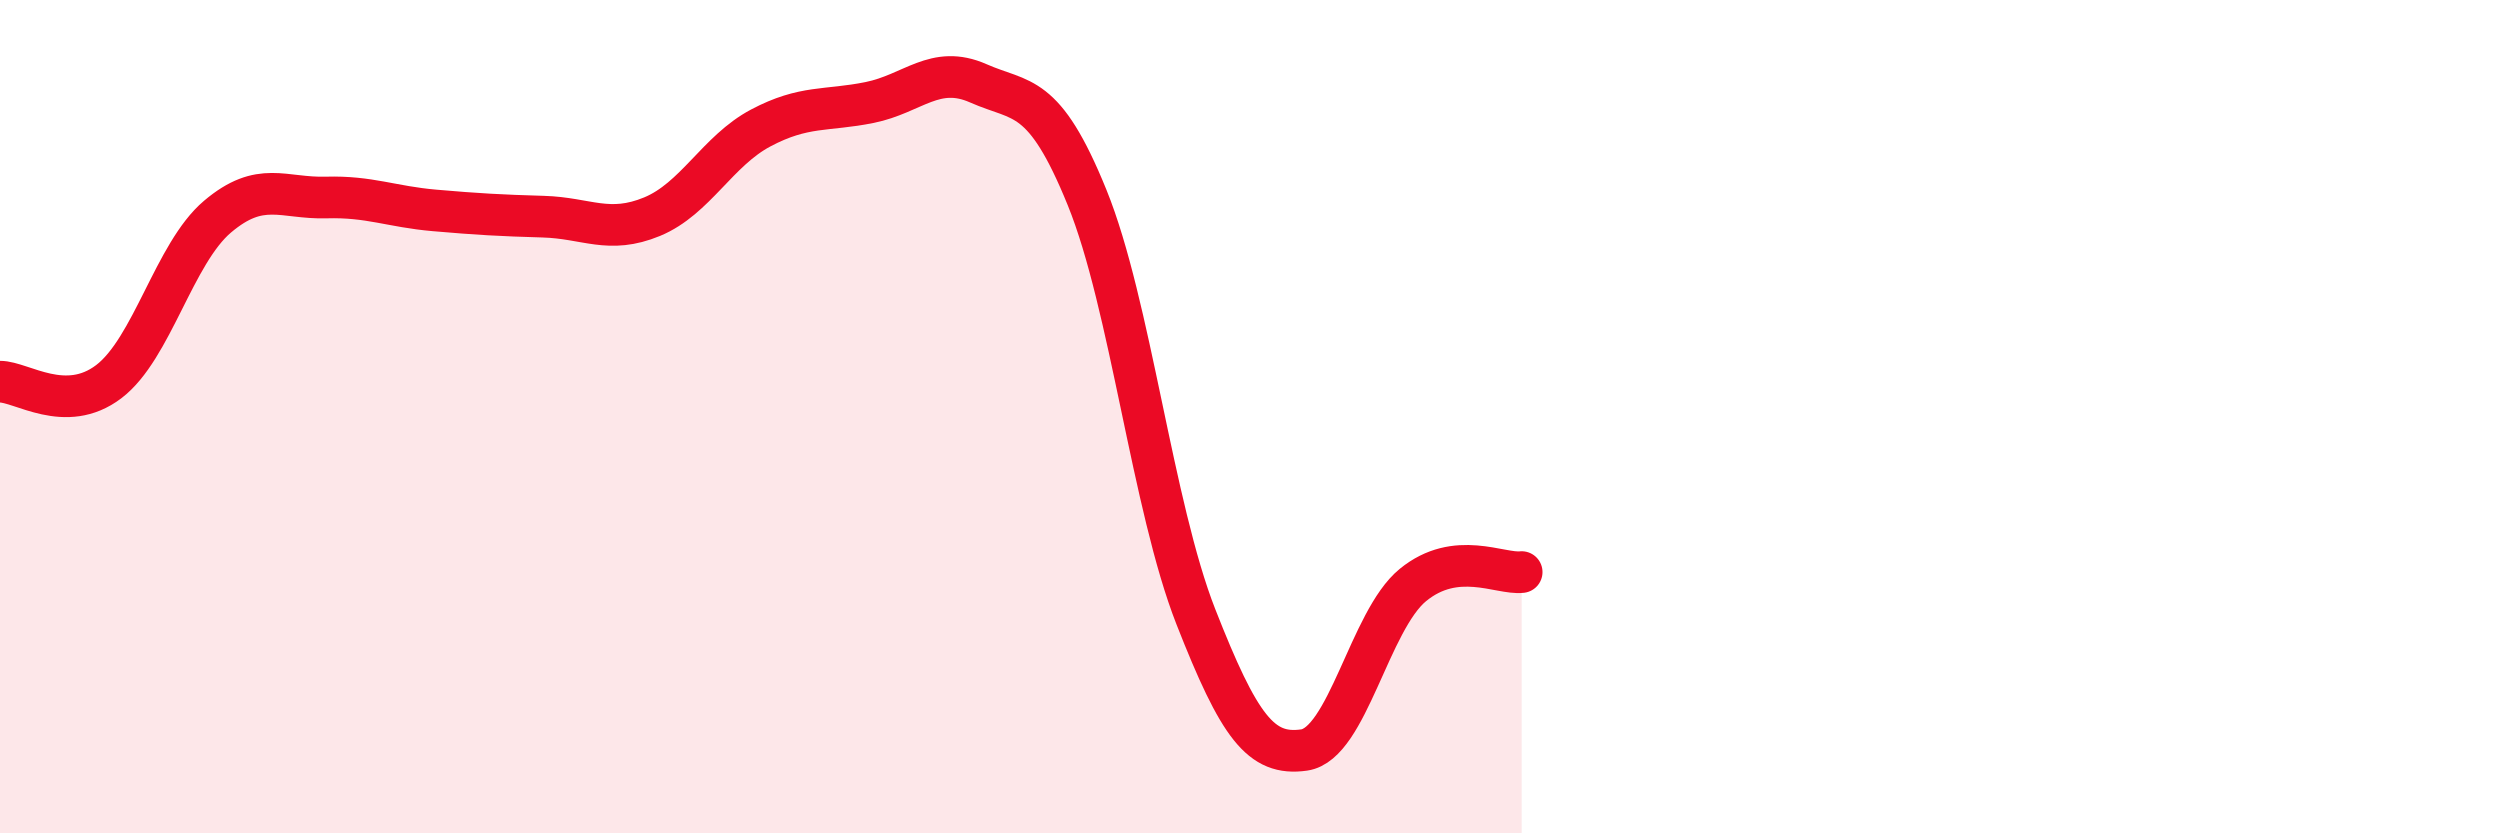
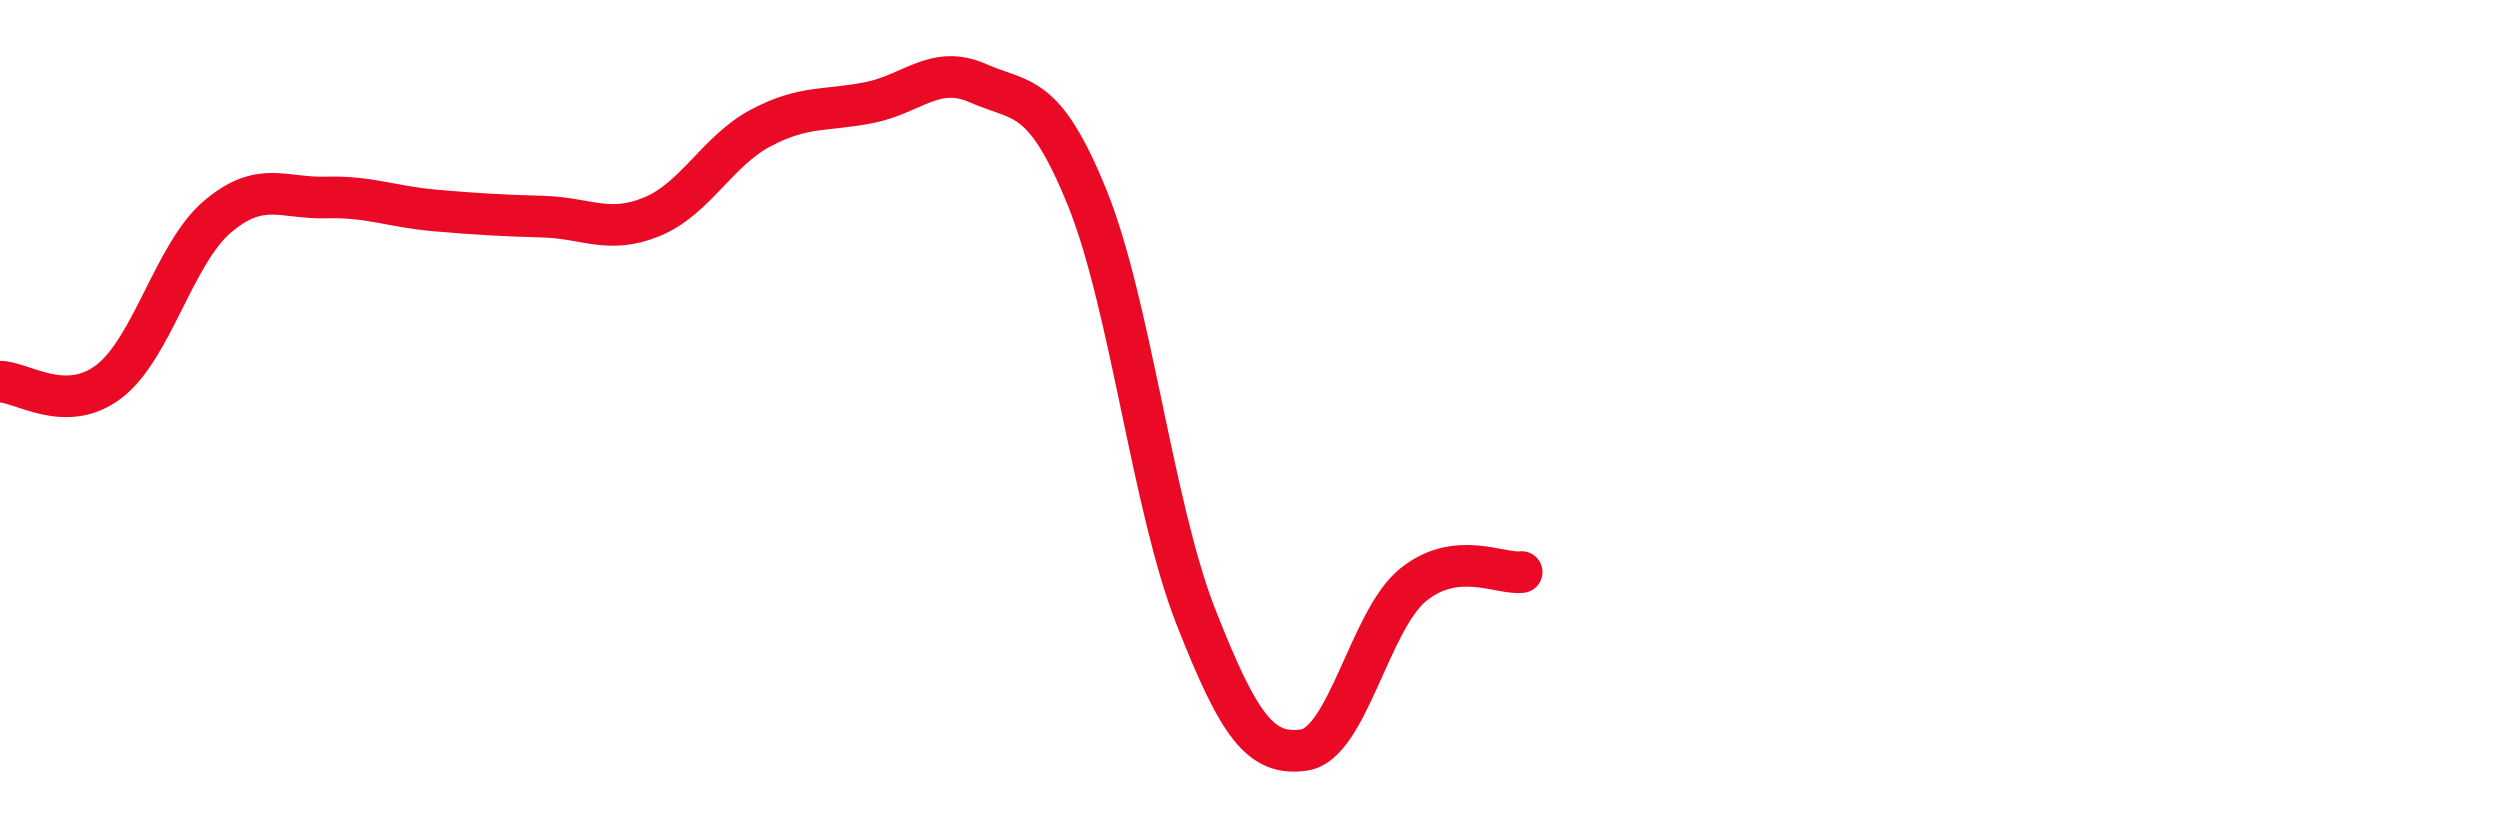
<svg xmlns="http://www.w3.org/2000/svg" width="60" height="20" viewBox="0 0 60 20">
-   <path d="M 0,9.16 C 0.52,9.16 1.57,9.95 2.61,9.16 C 3.65,8.37 4.18,6.08 5.22,5.2 C 6.26,4.32 6.79,4.77 7.83,4.74 C 8.87,4.71 9.39,4.96 10.43,5.05 C 11.47,5.14 12,5.17 13.04,5.2 C 14.08,5.23 14.61,5.63 15.65,5.2 C 16.69,4.77 17.22,3.62 18.26,3.07 C 19.3,2.52 19.83,2.67 20.87,2.46 C 21.91,2.25 22.44,1.54 23.48,2 C 24.52,2.46 25.05,2.18 26.09,4.74 C 27.13,7.3 27.66,12.15 28.7,14.8 C 29.74,17.45 30.26,18.15 31.3,18 C 32.34,17.85 32.87,14.89 33.91,14.04 C 34.95,13.19 36,13.79 36.52,13.73L36.52 20L0 20Z" fill="#EB0A25" opacity="0.1" stroke-linecap="round" stroke-linejoin="round" />
  <path d="M 0,9.16 C 0.52,9.16 1.57,9.95 2.61,9.16 C 3.65,8.37 4.18,6.08 5.22,5.2 C 6.26,4.32 6.79,4.77 7.83,4.74 C 8.87,4.71 9.39,4.96 10.43,5.05 C 11.47,5.14 12,5.17 13.04,5.2 C 14.08,5.23 14.61,5.63 15.65,5.2 C 16.69,4.77 17.22,3.62 18.26,3.07 C 19.3,2.52 19.83,2.67 20.87,2.46 C 21.91,2.25 22.44,1.54 23.48,2 C 24.52,2.46 25.05,2.18 26.09,4.74 C 27.13,7.3 27.66,12.15 28.7,14.8 C 29.74,17.45 30.26,18.15 31.3,18 C 32.34,17.85 32.87,14.89 33.91,14.04 C 34.95,13.19 36,13.79 36.52,13.73" stroke="#EB0A25" stroke-width="1" fill="none" stroke-linecap="round" stroke-linejoin="round" />
</svg>